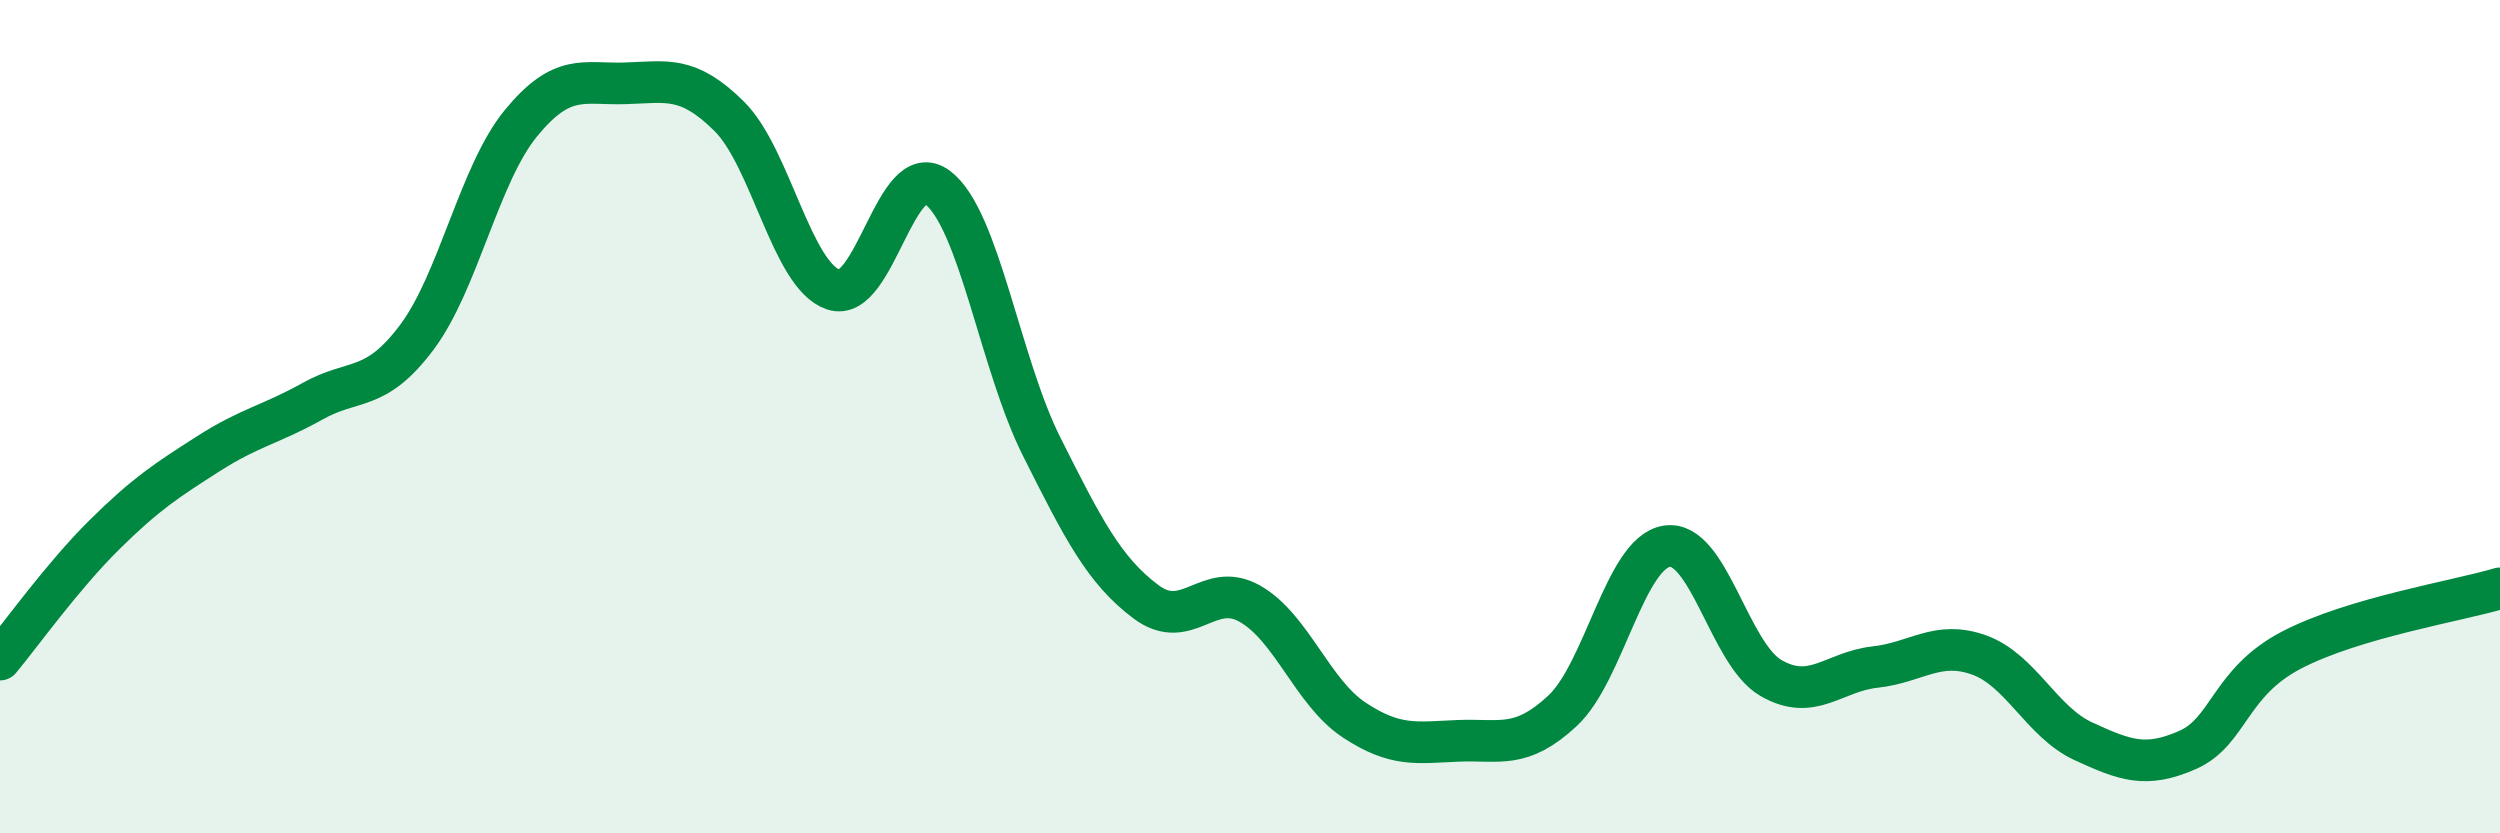
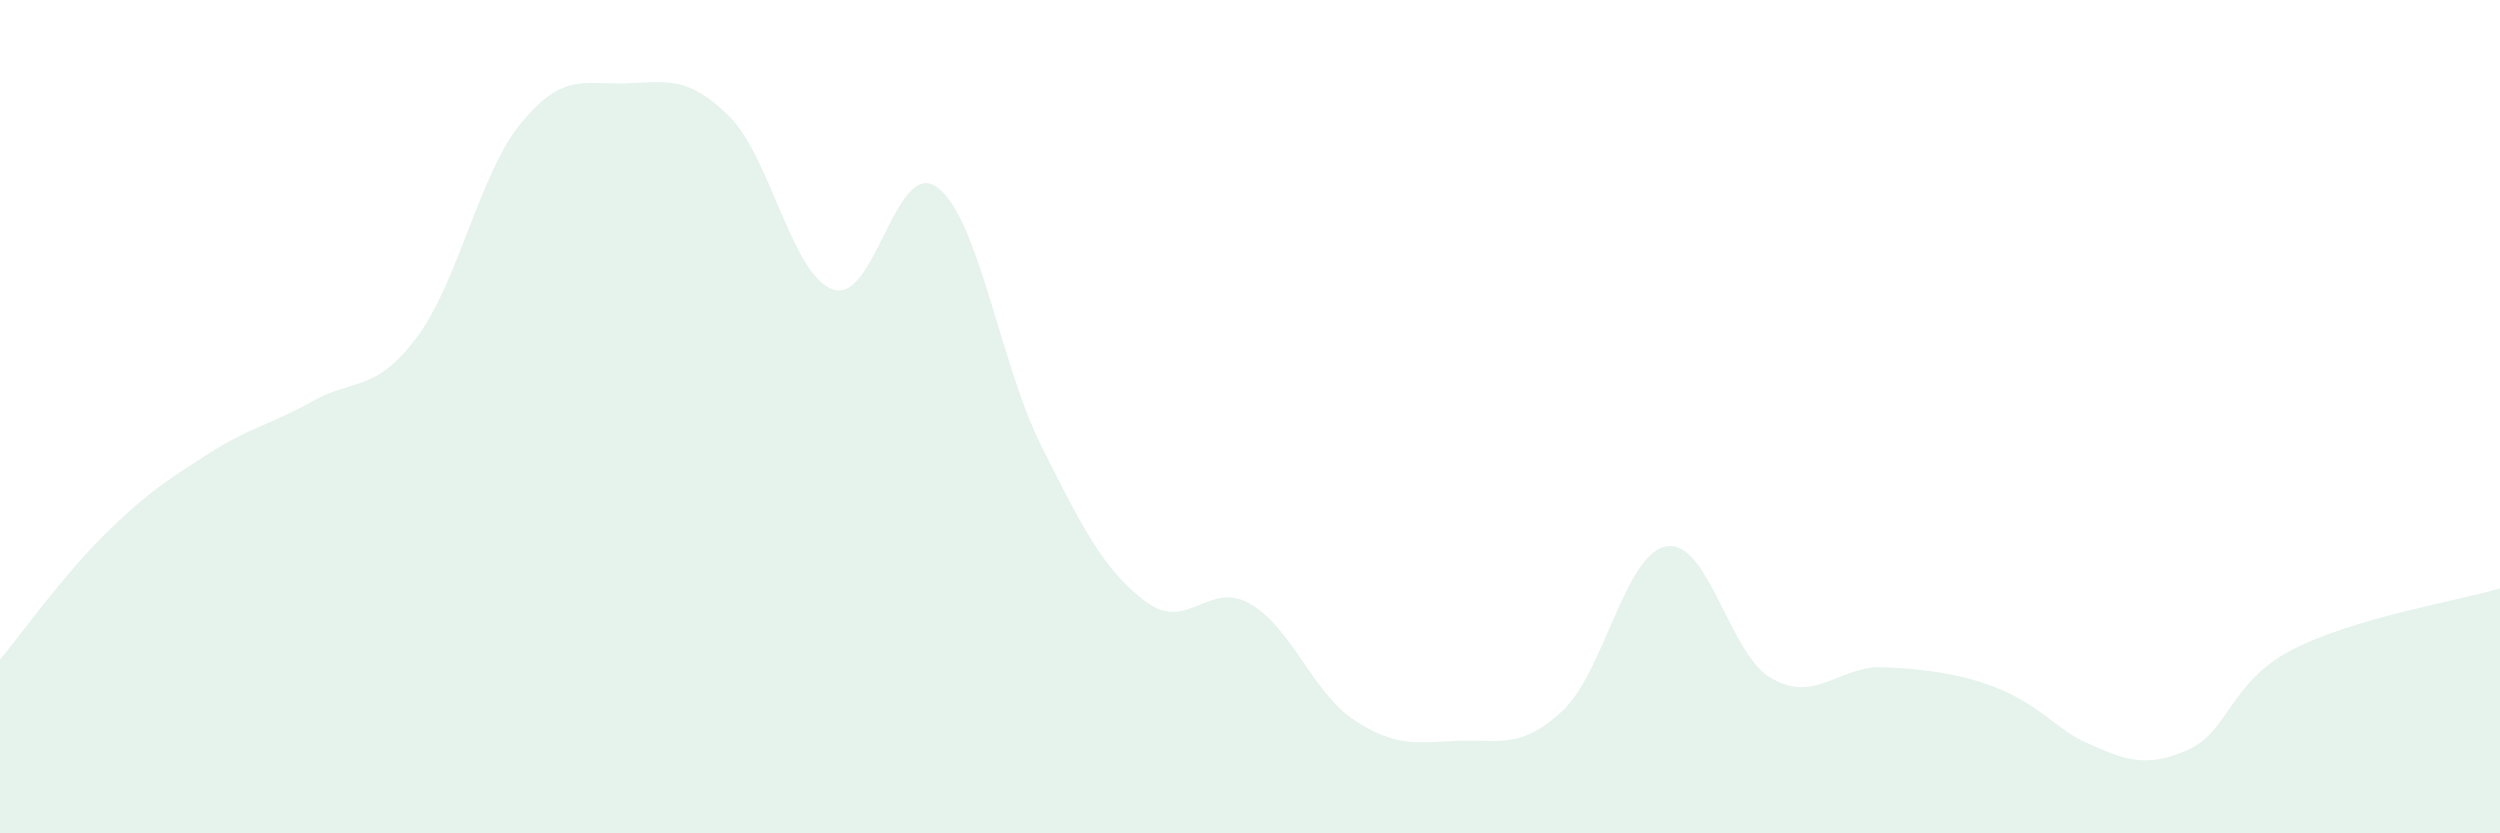
<svg xmlns="http://www.w3.org/2000/svg" width="60" height="20" viewBox="0 0 60 20">
-   <path d="M 0,15.83 C 0.5,15.23 1.5,13.83 2.5,12.84 C 3.5,11.85 4,11.53 5,10.89 C 6,10.25 6.5,10.19 7.5,9.63 C 8.5,9.07 9,9.43 10,8.1 C 11,6.77 11.5,4.18 12.5,2.96 C 13.5,1.74 14,2.03 15,2 C 16,1.97 16.5,1.8 17.5,2.79 C 18.5,3.78 19,6.61 20,6.95 C 21,7.29 21.5,3.75 22.5,4.5 C 23.5,5.25 24,8.73 25,10.72 C 26,12.71 26.5,13.69 27.5,14.44 C 28.5,15.19 29,13.92 30,14.49 C 31,15.06 31.5,16.62 32.5,17.28 C 33.5,17.94 34,17.82 35,17.78 C 36,17.74 36.5,17.99 37.5,17.06 C 38.5,16.13 39,13.27 40,13.11 C 41,12.95 41.5,15.69 42.5,16.27 C 43.5,16.85 44,16.12 45,16.01 C 46,15.9 46.5,15.36 47.5,15.72 C 48.5,16.08 49,17.33 50,17.79 C 51,18.25 51.5,18.44 52.5,18 C 53.5,17.56 53.5,16.38 55,15.6 C 56.5,14.82 59,14.42 60,14.12L60 20L0 20Z" fill="#008740" opacity="0.1" stroke-linecap="round" stroke-linejoin="round" />
-   <path d="M 0,15.83 C 0.5,15.23 1.5,13.83 2.5,12.84 C 3.5,11.85 4,11.53 5,10.89 C 6,10.25 6.5,10.19 7.5,9.63 C 8.5,9.07 9,9.43 10,8.1 C 11,6.77 11.5,4.18 12.5,2.96 C 13.5,1.74 14,2.03 15,2 C 16,1.97 16.5,1.8 17.5,2.79 C 18.5,3.78 19,6.61 20,6.95 C 21,7.29 21.5,3.75 22.5,4.5 C 23.5,5.25 24,8.73 25,10.72 C 26,12.71 26.5,13.69 27.5,14.44 C 28.5,15.19 29,13.92 30,14.49 C 31,15.06 31.5,16.62 32.5,17.28 C 33.5,17.94 34,17.82 35,17.78 C 36,17.74 36.5,17.99 37.5,17.06 C 38.5,16.13 39,13.27 40,13.11 C 41,12.95 41.5,15.69 42.5,16.27 C 43.5,16.85 44,16.12 45,16.01 C 46,15.9 46.5,15.36 47.5,15.72 C 48.5,16.08 49,17.33 50,17.79 C 51,18.25 51.5,18.44 52.5,18 C 53.5,17.56 53.5,16.38 55,15.6 C 56.5,14.82 59,14.42 60,14.12" stroke="#008740" stroke-width="1" fill="none" stroke-linecap="round" stroke-linejoin="round" />
+   <path d="M 0,15.83 C 0.5,15.23 1.5,13.83 2.5,12.84 C 3.5,11.85 4,11.53 5,10.89 C 6,10.25 6.5,10.19 7.5,9.63 C 8.5,9.07 9,9.43 10,8.1 C 11,6.77 11.5,4.18 12.5,2.96 C 13.5,1.74 14,2.03 15,2 C 16,1.97 16.5,1.8 17.5,2.79 C 18.5,3.78 19,6.61 20,6.95 C 21,7.29 21.5,3.75 22.5,4.5 C 23.5,5.25 24,8.73 25,10.72 C 26,12.71 26.5,13.69 27.5,14.44 C 28.5,15.19 29,13.92 30,14.49 C 31,15.06 31.5,16.62 32.5,17.28 C 33.5,17.94 34,17.82 35,17.78 C 36,17.74 36.5,17.99 37.5,17.06 C 38.5,16.13 39,13.27 40,13.11 C 41,12.95 41.5,15.69 42.5,16.27 C 43.5,16.85 44,16.12 45,16.01 C 48.5,16.08 49,17.33 50,17.79 C 51,18.25 51.5,18.44 52.5,18 C 53.5,17.56 53.5,16.38 55,15.6 C 56.5,14.82 59,14.42 60,14.12L60 20L0 20Z" fill="#008740" opacity="0.1" stroke-linecap="round" stroke-linejoin="round" />
</svg>